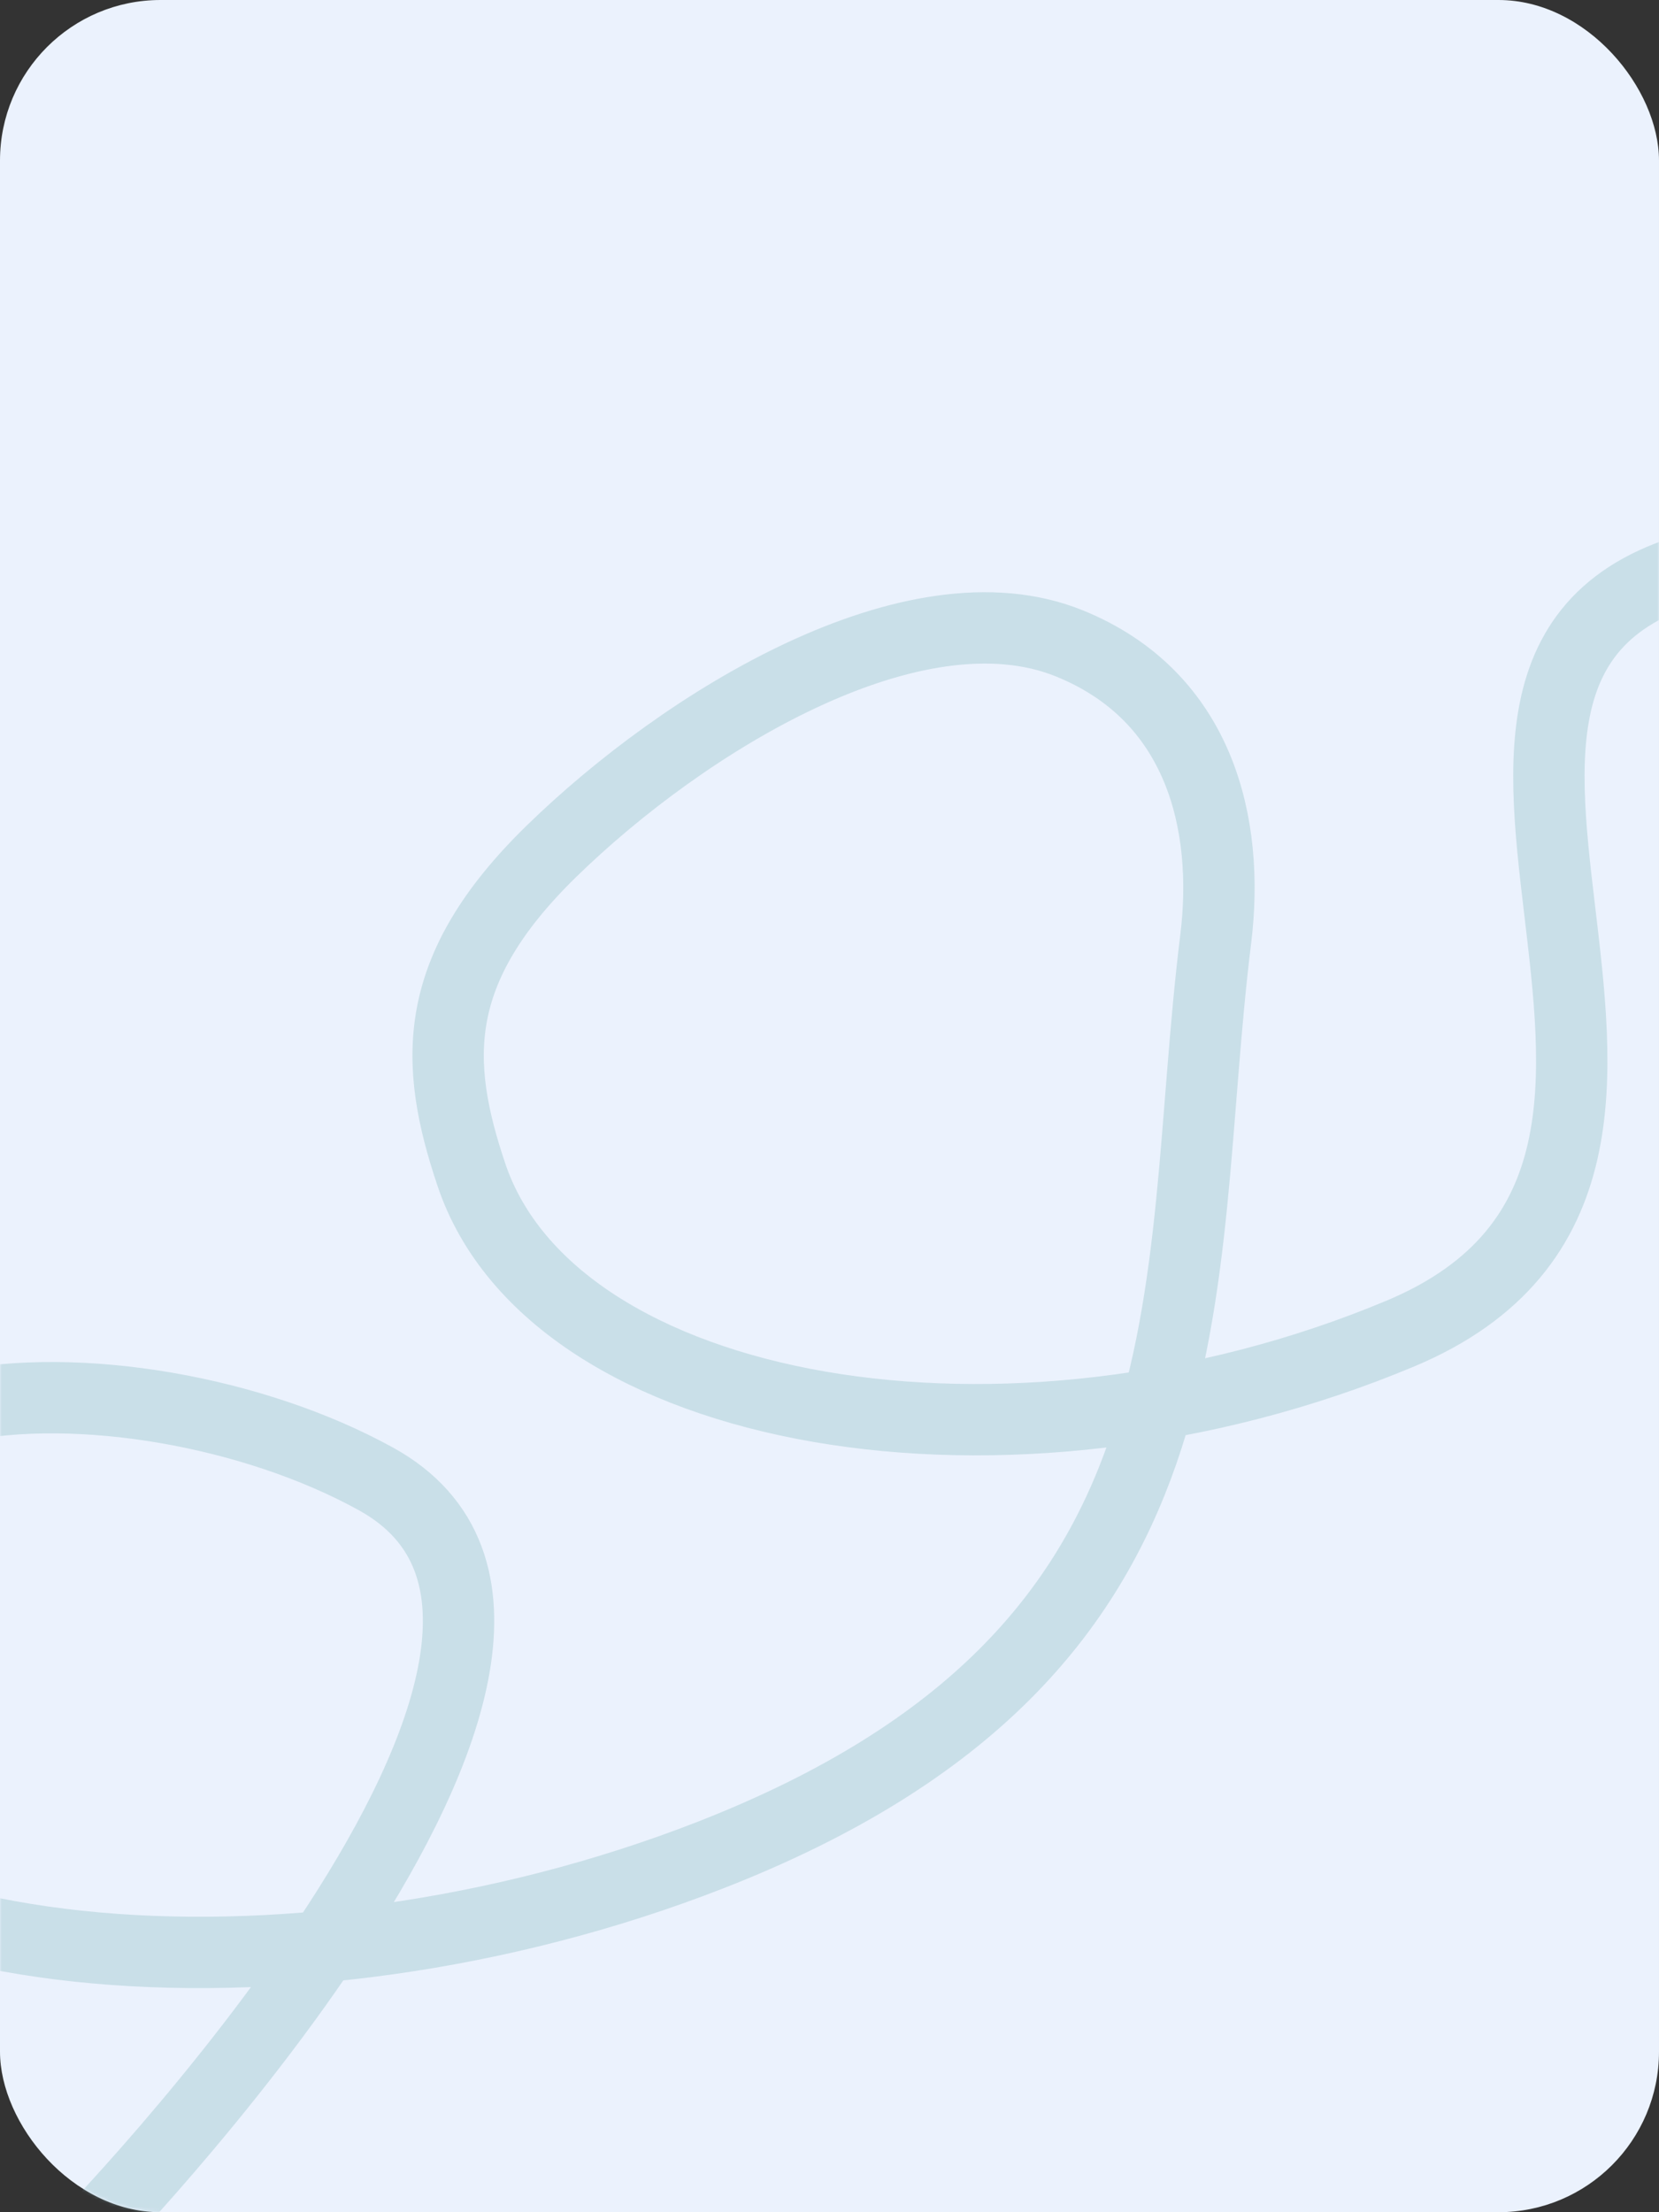
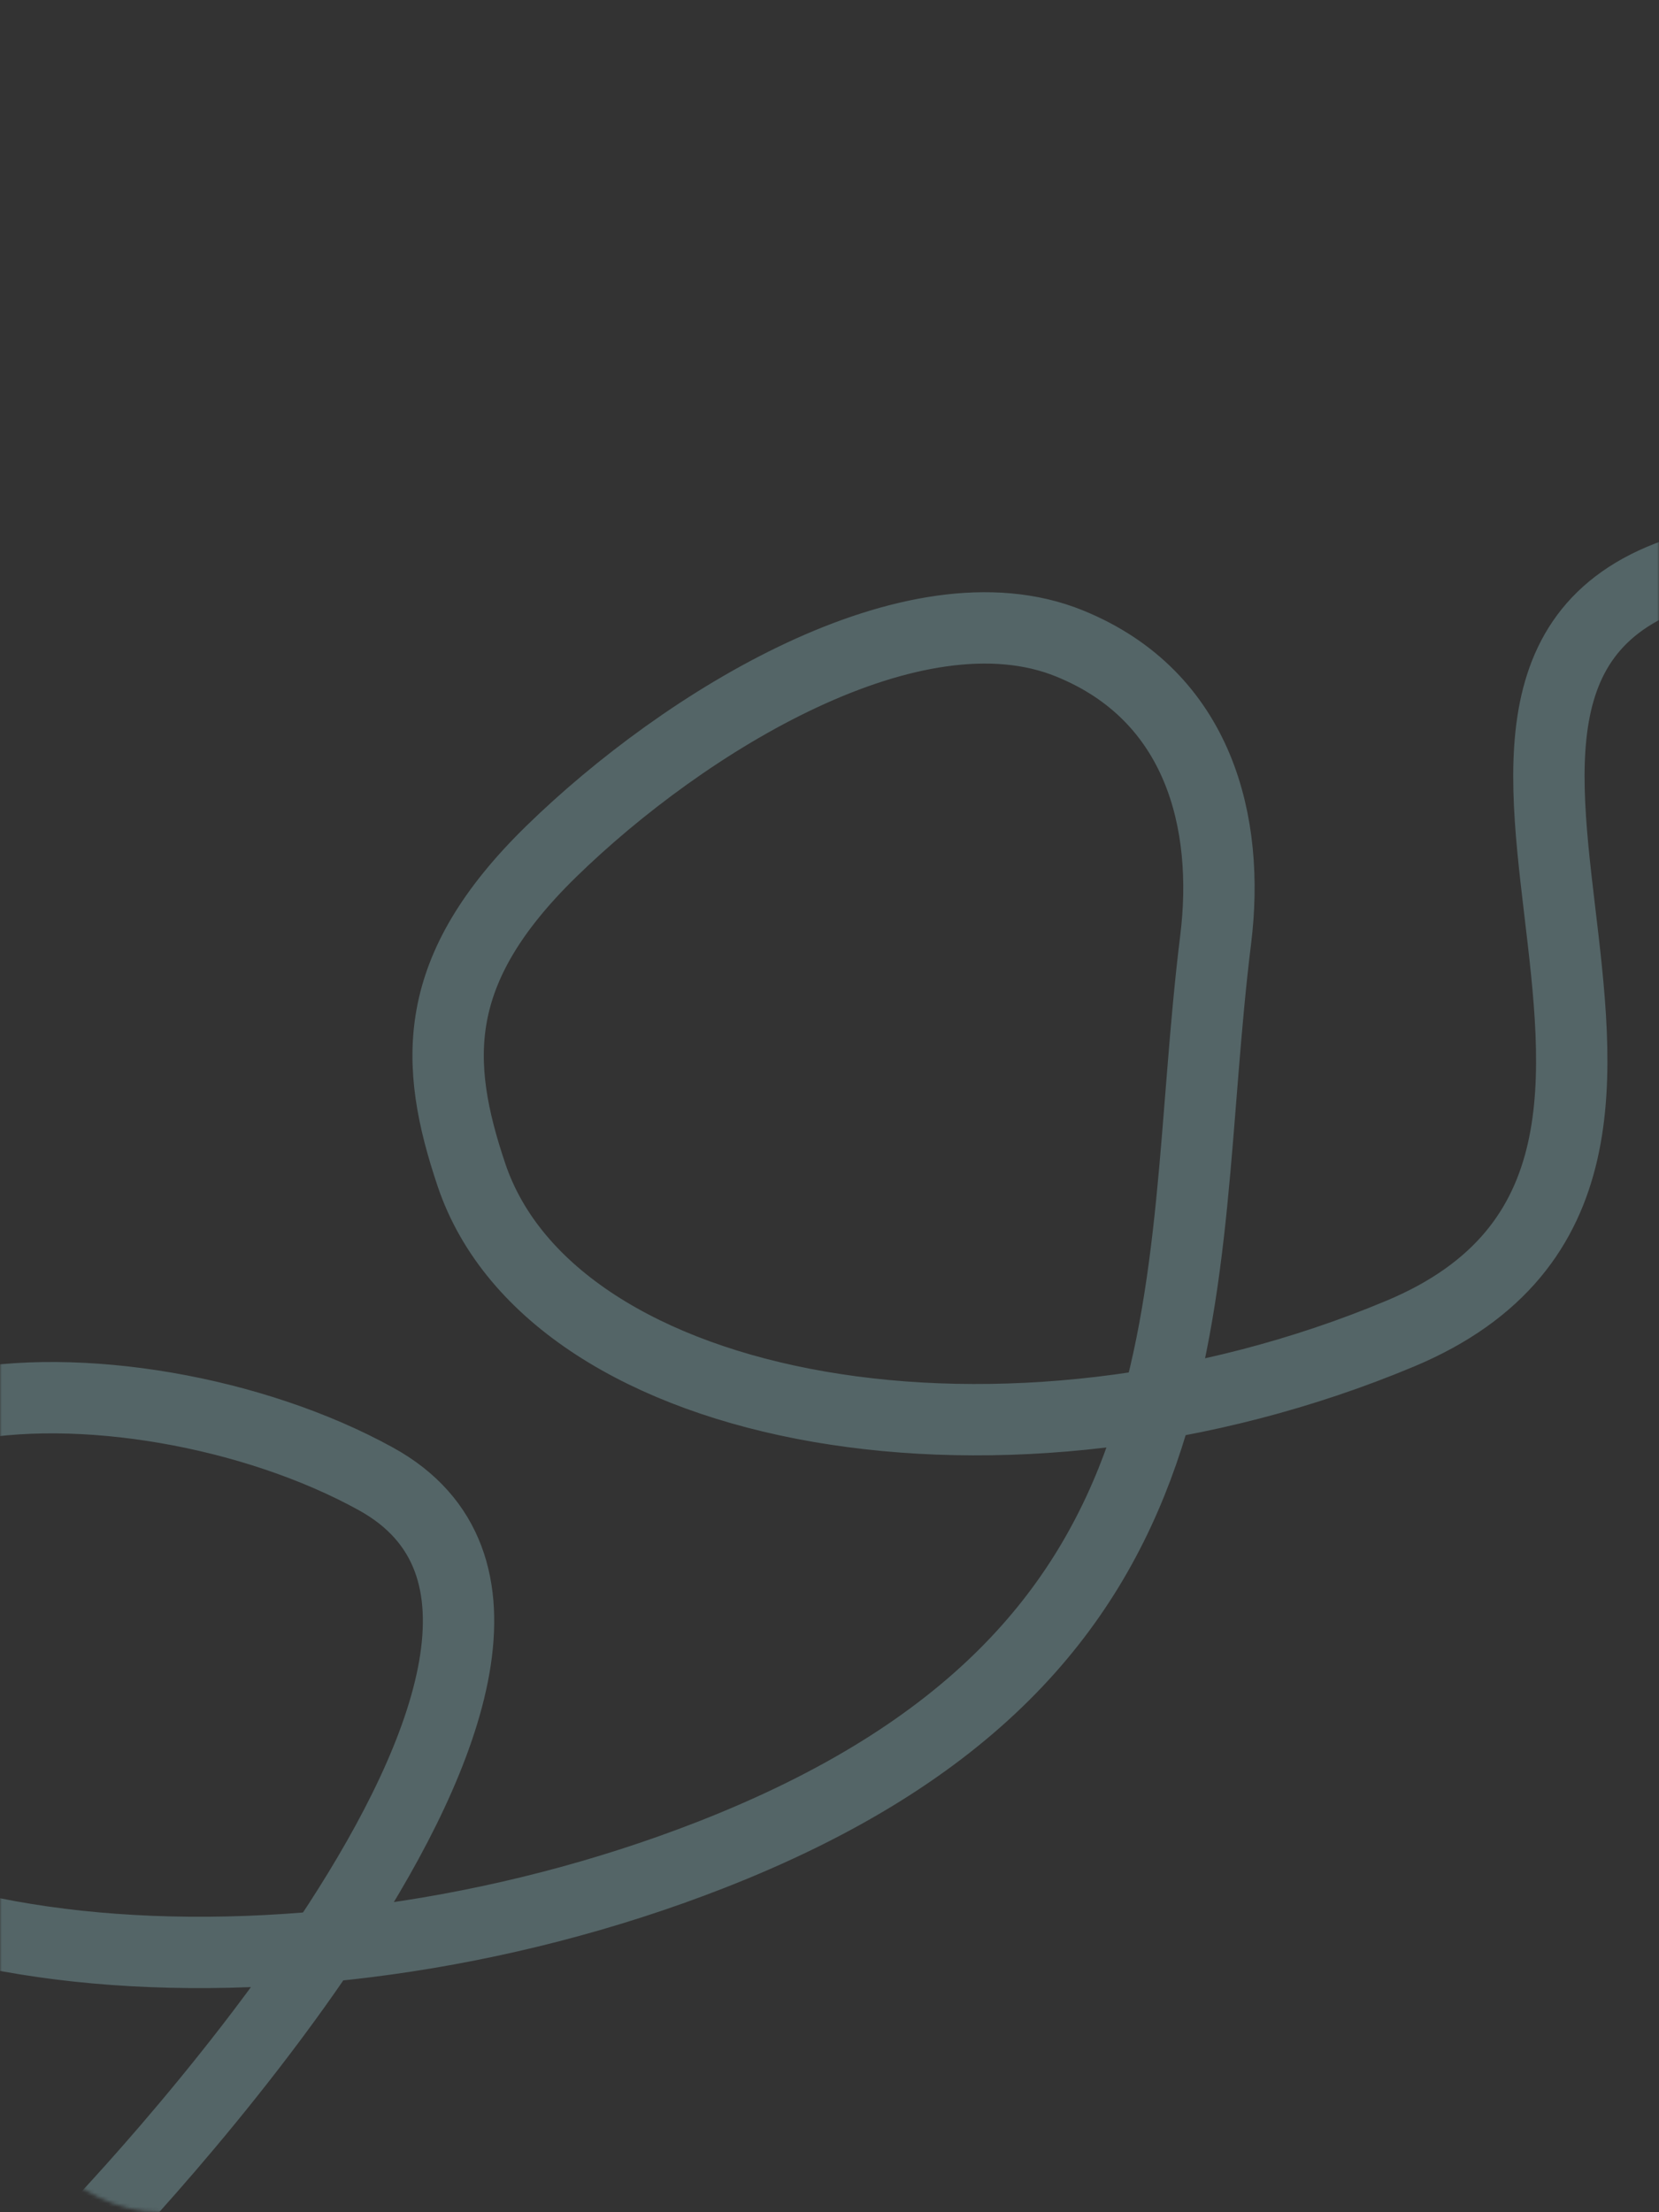
<svg xmlns="http://www.w3.org/2000/svg" width="465" height="620" viewBox="0 0 465 620" fill="none">
  <rect x="0" y="0" width="465" height="620" fill="#333333" stroke="none" />
-   <rect width="465" height="620" rx="45" fill="#EBF2FD" />
  <mask id="mask0_74_86" style="mask-type:alpha" maskUnits="userSpaceOnUse" x="0" y="0" width="465" height="620">
    <rect width="465" height="620" rx="45" fill="#8EBDC4" />
  </mask>
  <g mask="url(#mask0_74_86)">
    <path d="M22.395 629.262C22.395 629.262 188.117 460.155 105.39 414.491C71.092 395.559 22.048 387.036 -12.354 394.288C-46.756 401.539 -117.137 423.17 -88.329 487.804C-59.522 552.438 80.774 566.162 199.257 519.857C345.421 462.733 328.537 361.783 340.747 263.24C344.752 230.917 336.334 195.156 299.729 180.316C256.199 162.668 191.838 202.176 154.479 238.661C120.571 271.776 121.528 297.75 132.143 329.271C155.012 397.179 282.439 419.801 392.439 373.775C505.403 326.507 367.022 175.943 487.175 156.516C507.147 153.287 529.594 159.081 538.93 168.706C566.801 197.436 470.694 309.651 544.192 287.778C575.028 278.601 591.73 266.186 610.349 246.854C647.643 208.131 544.065 179.199 597.648 148.628C612.454 140.181 622.75 135.613 640.07 132.478C694.5 122.625 625.971 222.911 680.068 208.896C714.697 199.924 742.696 157.11 742.696 157.11" stroke="#8EBDC4" stroke-opacity="0.36" stroke-width="20" />
  </g>
</svg>